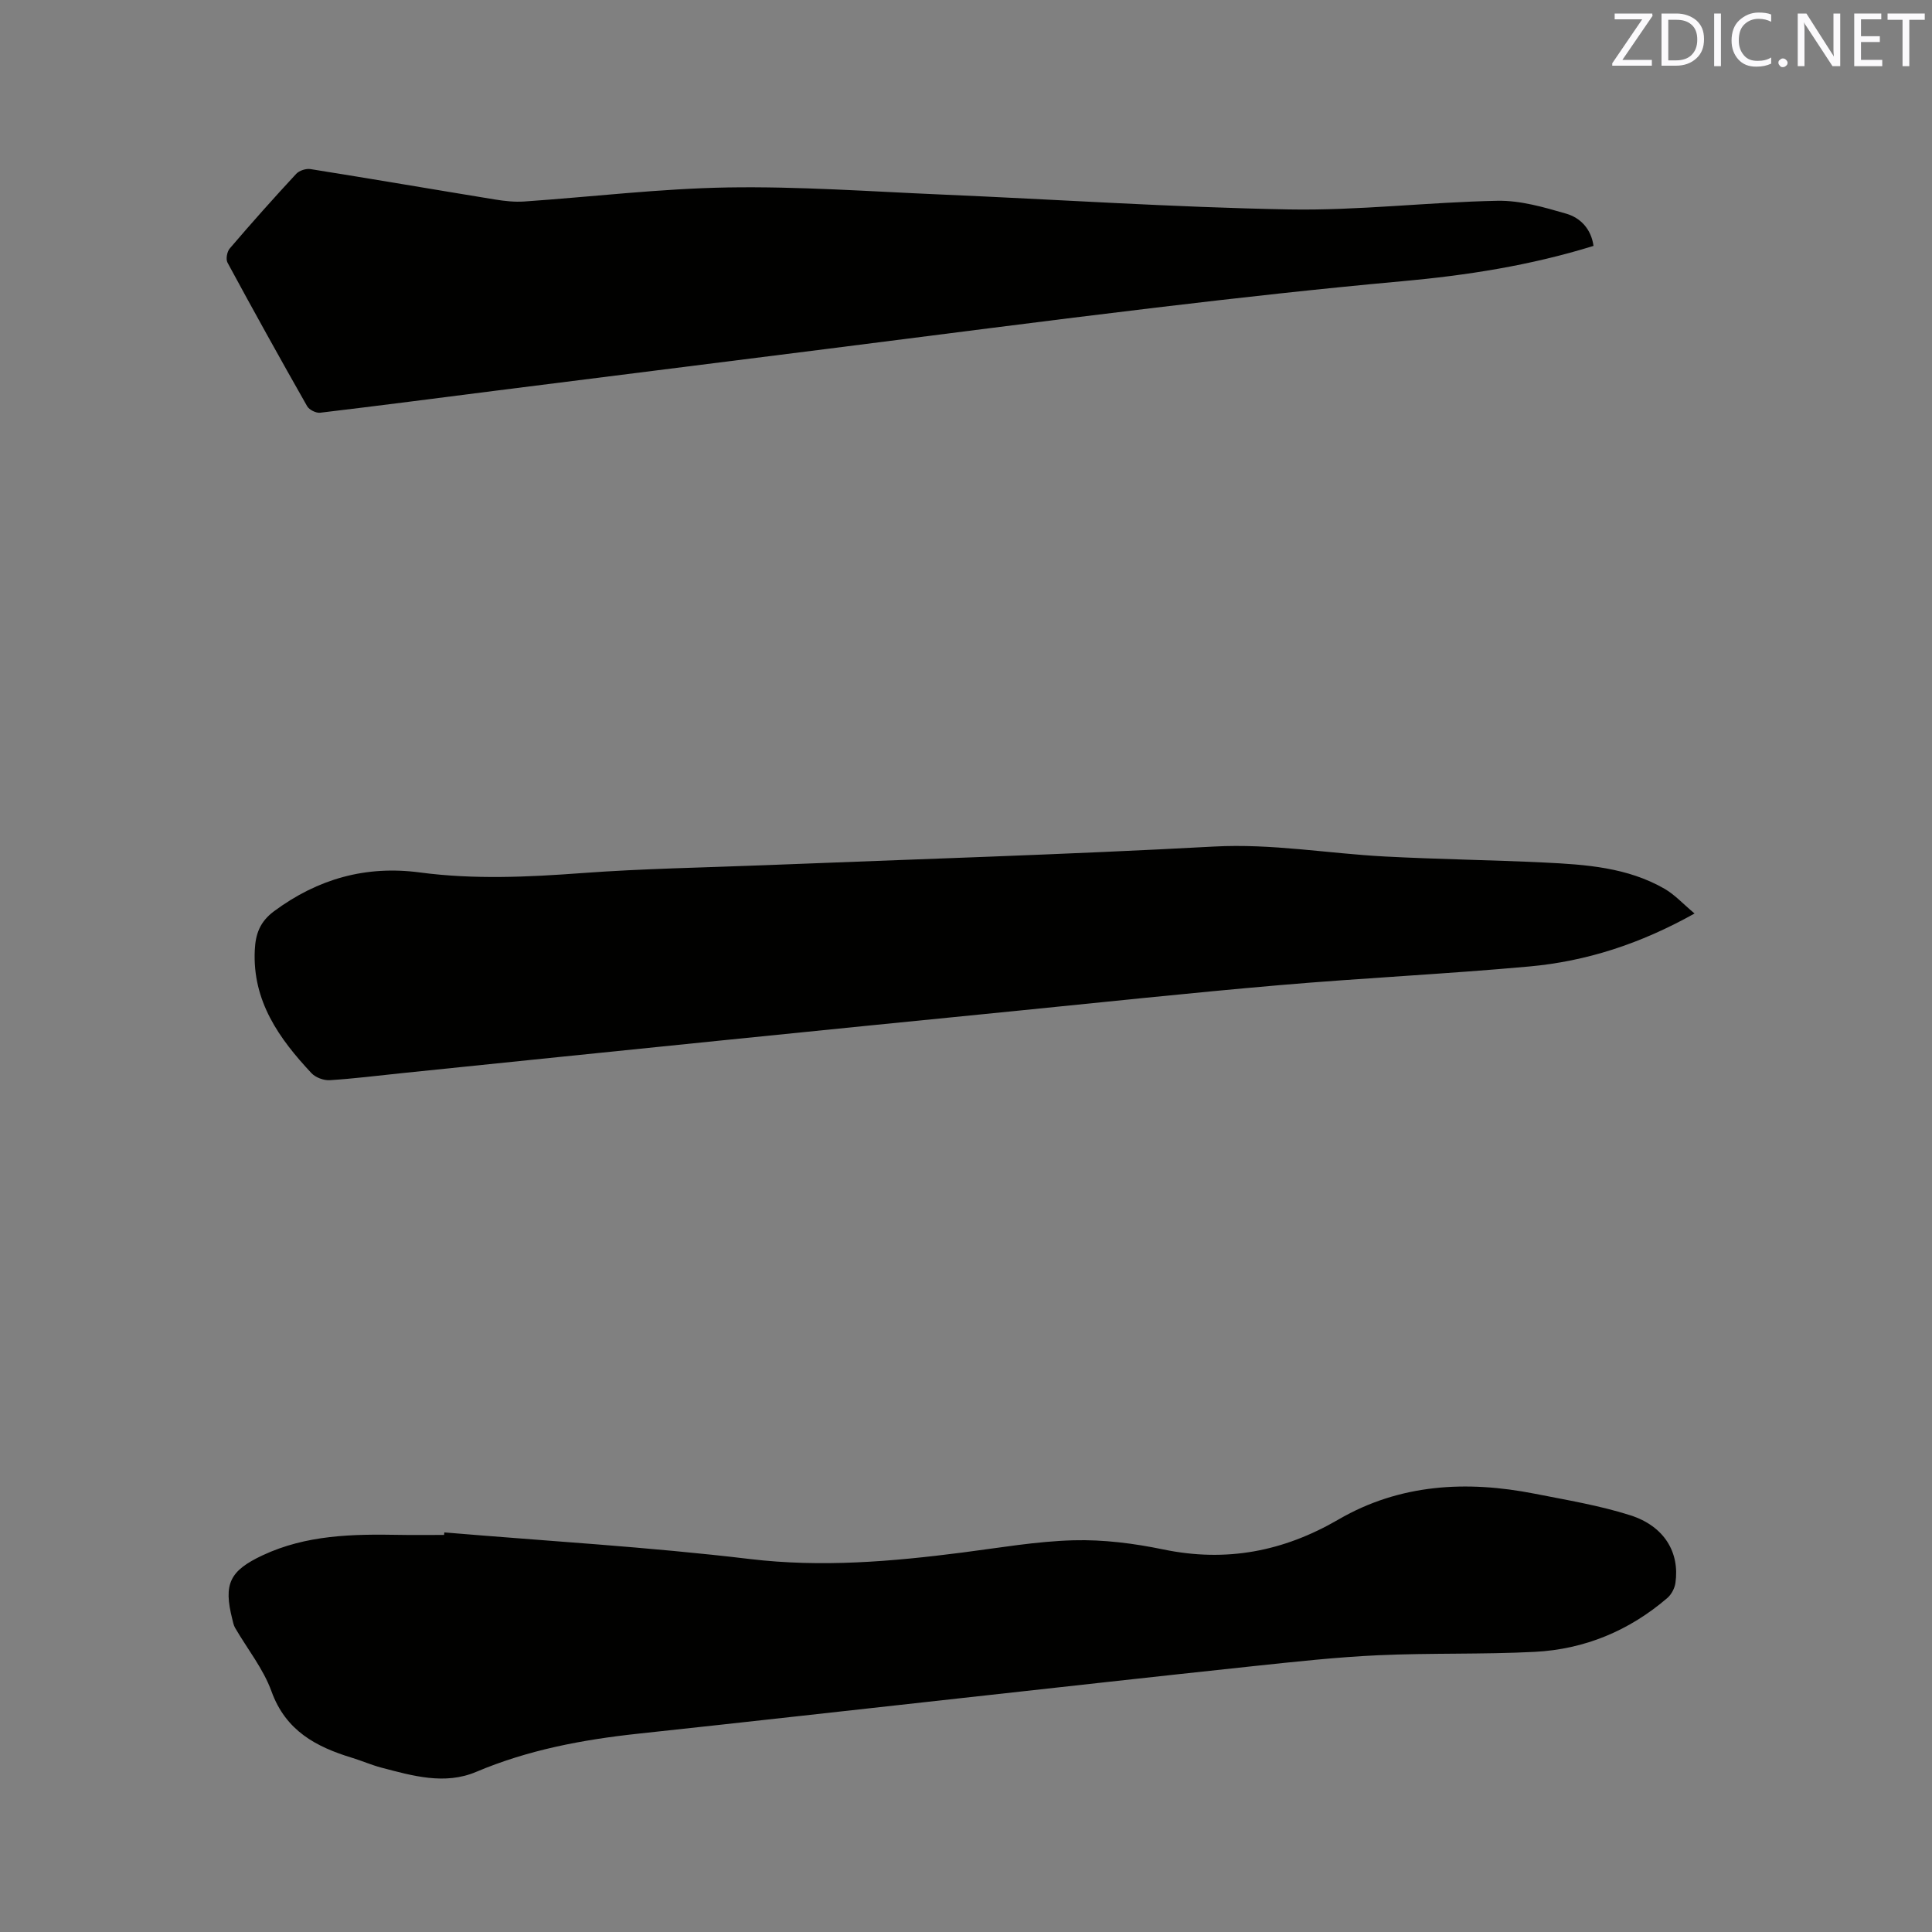
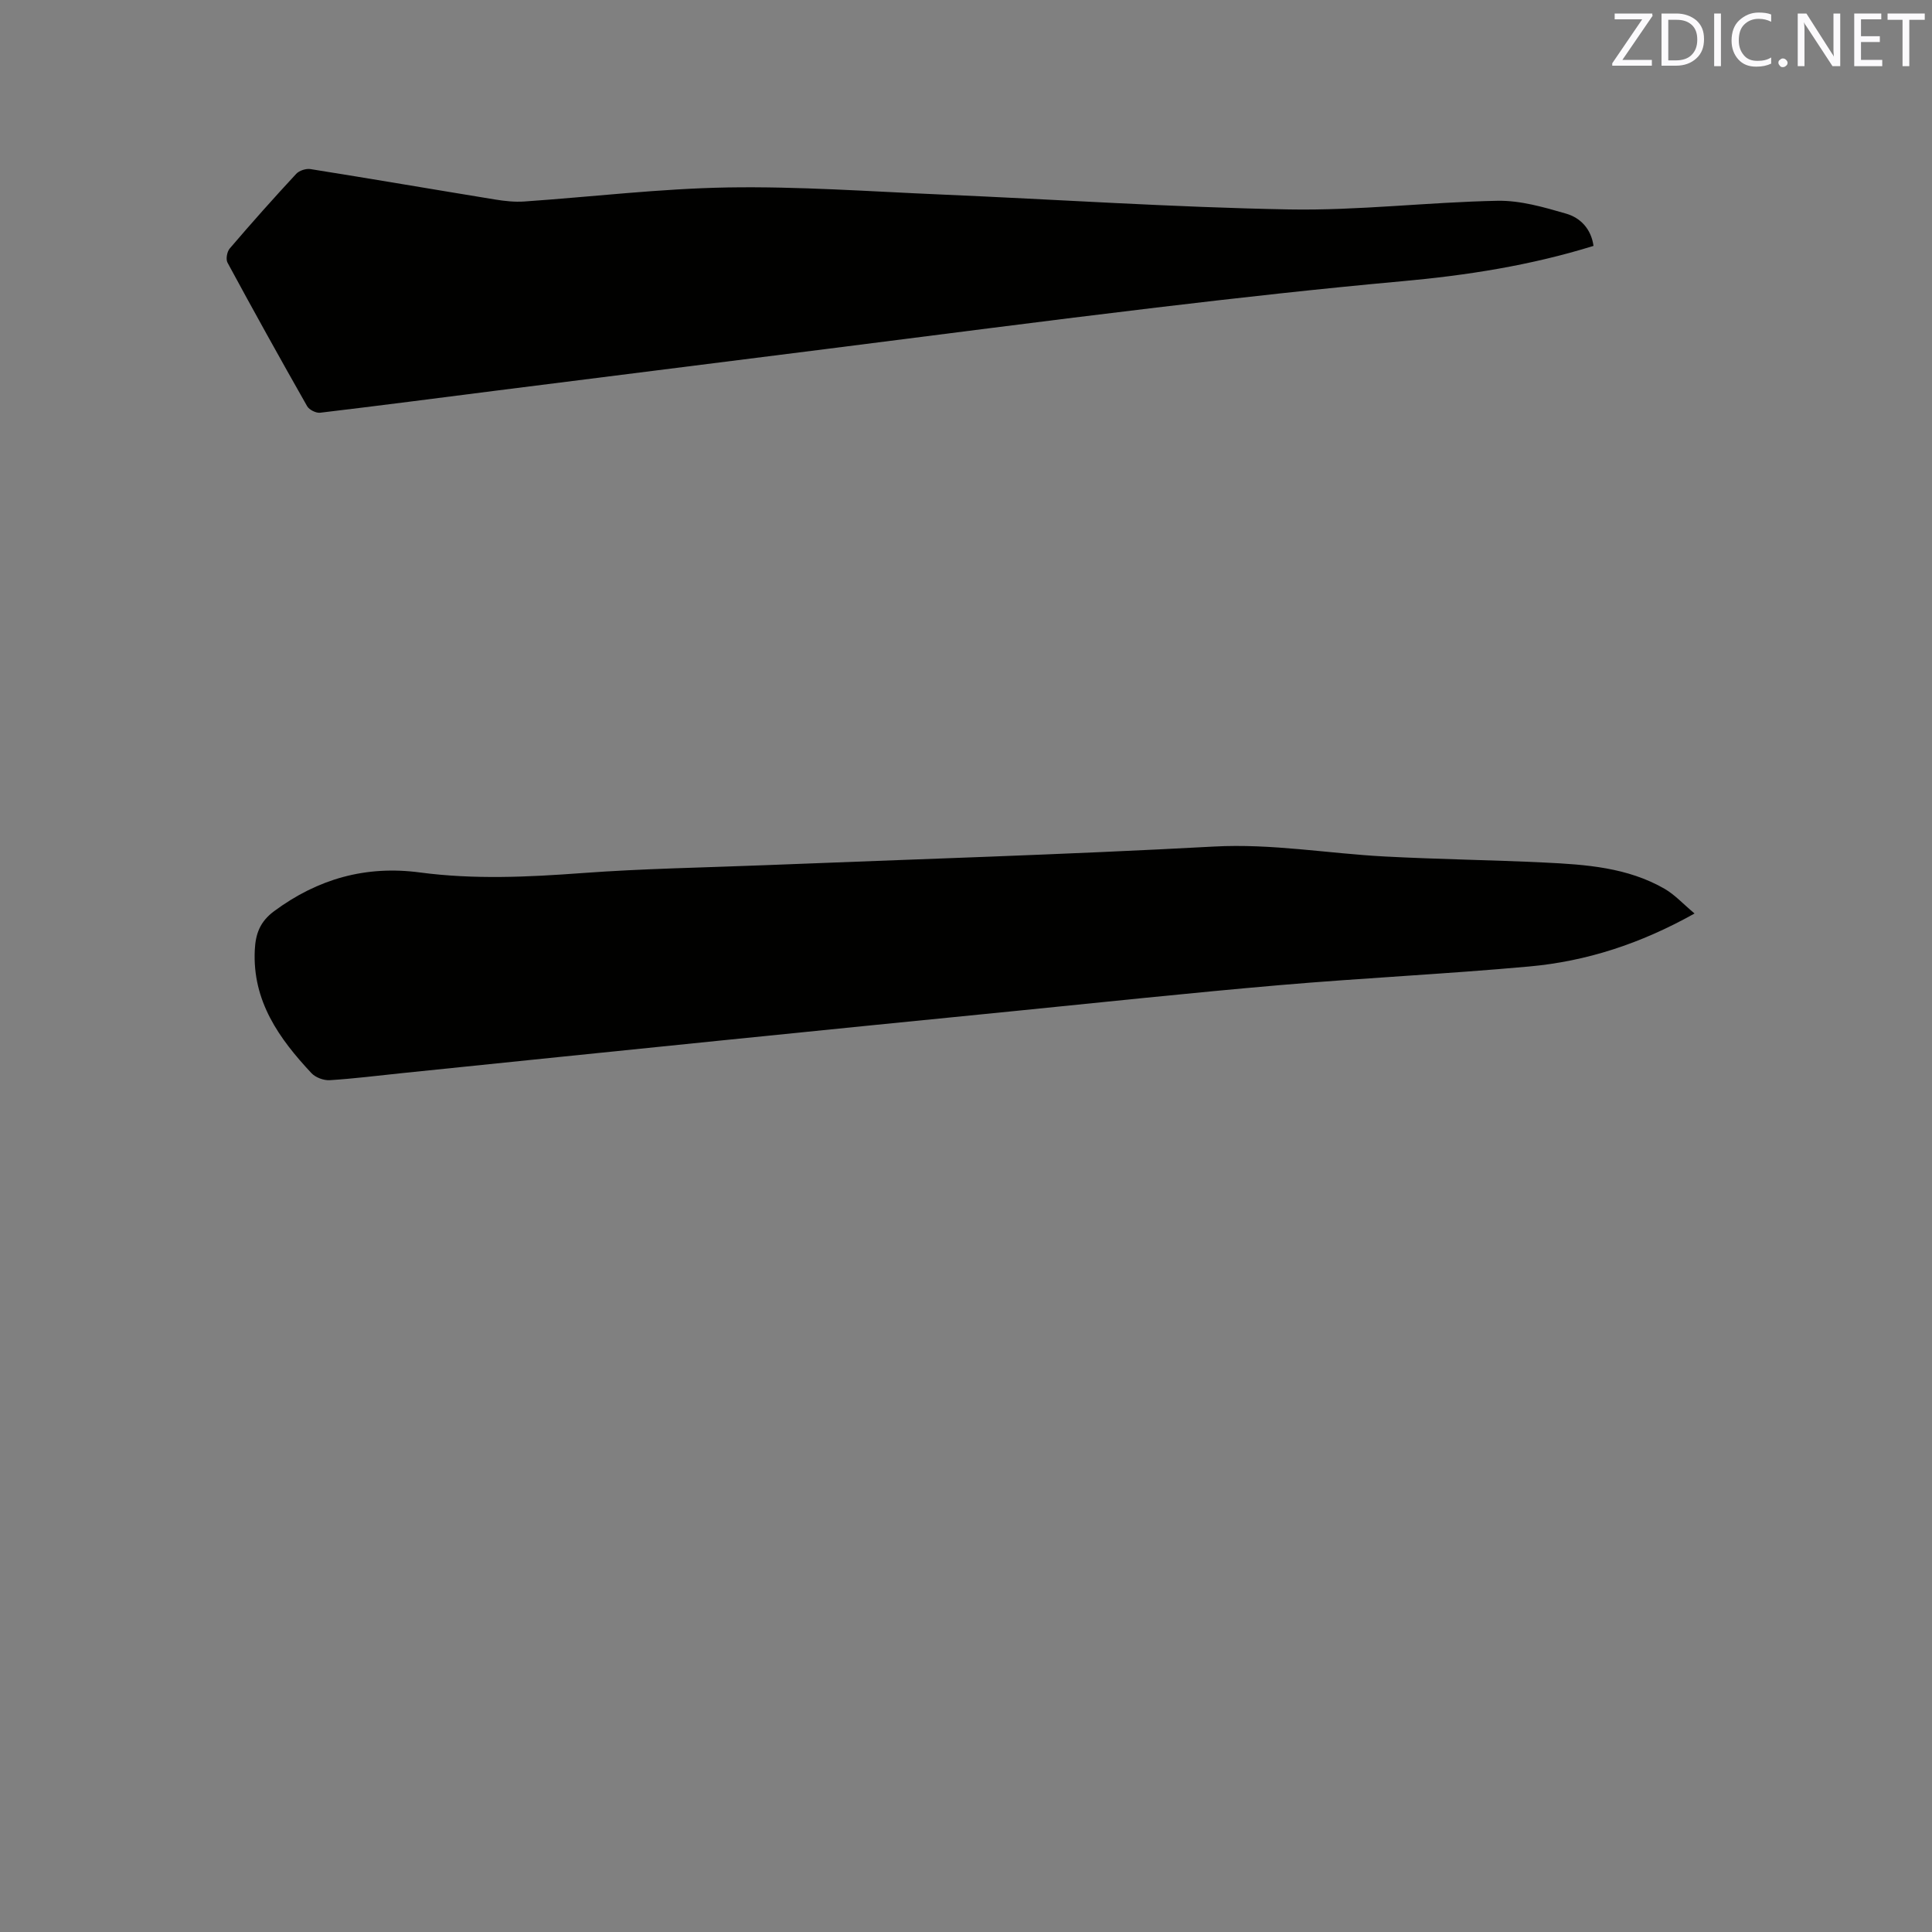
<svg xmlns="http://www.w3.org/2000/svg" enable-background="new 0 0 400 400" viewBox="0 0 400 400">
  <rect x="0" y="0" width="400" height="400" fill="#808080" stroke="none" />
-   <path d="m92 317.27c21.1 1.78 42.26 3 63.27 5.51 14.84 1.77 29.34.53 43.95-1.34 7.67-.98 15.34-2.33 23.04-2.54 6.19-.17 12.52.64 18.61 1.9 13 2.69 24.82.44 36.26-6.21 12.68-7.37 26.51-8.11 40.63-5.33 6.63 1.31 13.36 2.42 19.77 4.46 7.03 2.24 10.26 7.67 9.35 14.01-.16 1.11-.83 2.39-1.68 3.12-7.89 6.78-17.13 10.62-27.46 11.15-10.78.55-21.61.21-32.39.7-8.56.39-17.1 1.33-25.62 2.23-20.43 2.17-40.86 4.46-61.28 6.71-22.11 2.43-44.21 4.93-66.33 7.3-11.52 1.24-22.77 3.35-33.54 7.91-6.5 2.75-13.15.82-19.62-.88-2.04-.54-4-1.4-6.02-2.02-7.48-2.27-13.78-5.6-16.73-13.77-1.69-4.68-5-8.78-7.54-13.16-.31-.54-.43-1.2-.58-1.81-1.85-7.29-.55-10 6.3-13.21 9.03-4.23 18.65-4.4 28.33-4.22 3.07.06 6.14.01 9.22.01.02-.16.04-.34.06-.52z" fill="#010100" />
  <path d="m350.84 189.13c-11.26 6.3-22.43 9.9-34.23 10.97-17.19 1.56-34.45 2.38-51.65 3.86-18.47 1.59-36.9 3.57-55.35 5.41-20.24 2.01-40.48 4.03-60.71 6.09-21.92 2.22-43.84 4.48-65.76 6.73-4.95.51-9.9 1.14-14.86 1.45-1.25.08-2.95-.55-3.8-1.46-6.71-7.17-12.24-14.92-11.73-25.48.16-3.34 1.06-5.87 4-8.05 9.07-6.71 19-9.5 30.17-8.02 11.2 1.49 22.37.96 33.61.13 12.56-.93 25.18-1.13 37.78-1.63 31.01-1.24 62.03-2.18 93.02-3.86 11.97-.65 23.61 1.44 35.41 2.06 11 .58 22.02.72 33.02 1.25 8.58.41 17.2 1.01 24.88 5.44 2.11 1.22 3.83 3.13 6.2 5.11z" fill="#010100" />
  <path d="m329.92 50.91c-13.02 4.04-26.24 6.11-39.67 7.32-16.98 1.54-33.93 3.43-50.86 5.45-22.83 2.72-45.62 5.71-68.43 8.59-22.7 2.86-45.41 5.72-68.11 8.59-12.19 1.55-24.37 3.14-36.57 4.59-.86.1-2.27-.61-2.69-1.35-5.6-9.85-11.1-19.76-16.49-29.73-.38-.71-.1-2.27.47-2.93 4.48-5.24 9.06-10.39 13.75-15.44.63-.69 2.04-1.14 2.97-.99 12.76 2.03 25.49 4.22 38.24 6.3 1.97.32 4.01.54 5.99.41 14.06-.97 28.1-2.67 42.16-2.91 14.7-.24 29.42.83 44.13 1.46 24.02 1.03 48.03 2.65 72.06 3.09 14.37.26 28.77-1.51 43.17-1.79 4.73-.09 9.58 1.32 14.2 2.66 2.96.85 5.19 3.15 5.68 6.68z" fill="#010100" />
  <g fill="#fbfafc">
    <path d="m342.2 3.2-6.3 9.2h6.1v1.2h-8.2v-.5l6.2-9.1h-5.7v-1.2h7.8v.4z" />
    <path d="m344 13.7v-10.9h3.1c1.6 0 3 .5 4.1 1.4 1.1 1 1.6 2.2 1.6 3.9s-.5 3-1.6 4-2.5 1.5-4.2 1.5h-3zm1.4-9.6v8.4h1.6c1.4 0 2.5-.4 3.2-1.1.8-.8 1.2-1.8 1.2-3.2s-.4-2.4-1.2-3.1-1.8-1-3.1-1z" />
    <path d="m356.3 2.8v10.9h-1.4v-10.9z" />
    <path d="m366.6 13.2c-.8.4-1.8.6-3 .6-1.6 0-2.8-.5-3.7-1.5s-1.4-2.3-1.4-3.9c0-1.7.5-3.2 1.6-4.2s2.4-1.6 4-1.6c1 0 1.9.1 2.6.4v1.5c-.8-.4-1.6-.6-2.6-.6-1.2 0-2.2.4-3 1.2s-1.1 1.9-1.1 3.3c0 1.3.4 2.3 1.1 3.1s1.6 1.1 2.8 1.1c1.1 0 2-.2 2.8-.7v1.3z" />
    <path d="m368.2 13c0-.3.1-.5.3-.6.2-.2.4-.3.6-.3.3 0 .5.1.7.3s.3.4.3.6-.1.5-.3.6c-.2.2-.4.3-.7.3s-.5-.1-.6-.3c-.2-.2-.3-.4-.3-.6z" />
    <path d="m381.1 13.7h-1.7l-5.5-8.4c-.2-.2-.3-.5-.4-.7 0 .2.1.8.1 1.5v7.6h-1.4v-10.9h1.8l5.3 8.3c.3.4.4.6.4.8 0-.3-.1-.8-.1-1.6v-7.5h1.4v10.9z" />
    <path d="m389.7 13.7h-5.8v-10.9h5.6v1.2h-4.2v3.5h3.9v1.2h-3.9v3.7h4.4z" />
    <path d="m398.4 4.1h-3.1v9.6h-1.4v-9.6h-3.1v-1.3h7.7v1.3z" />
  </g>
</svg>